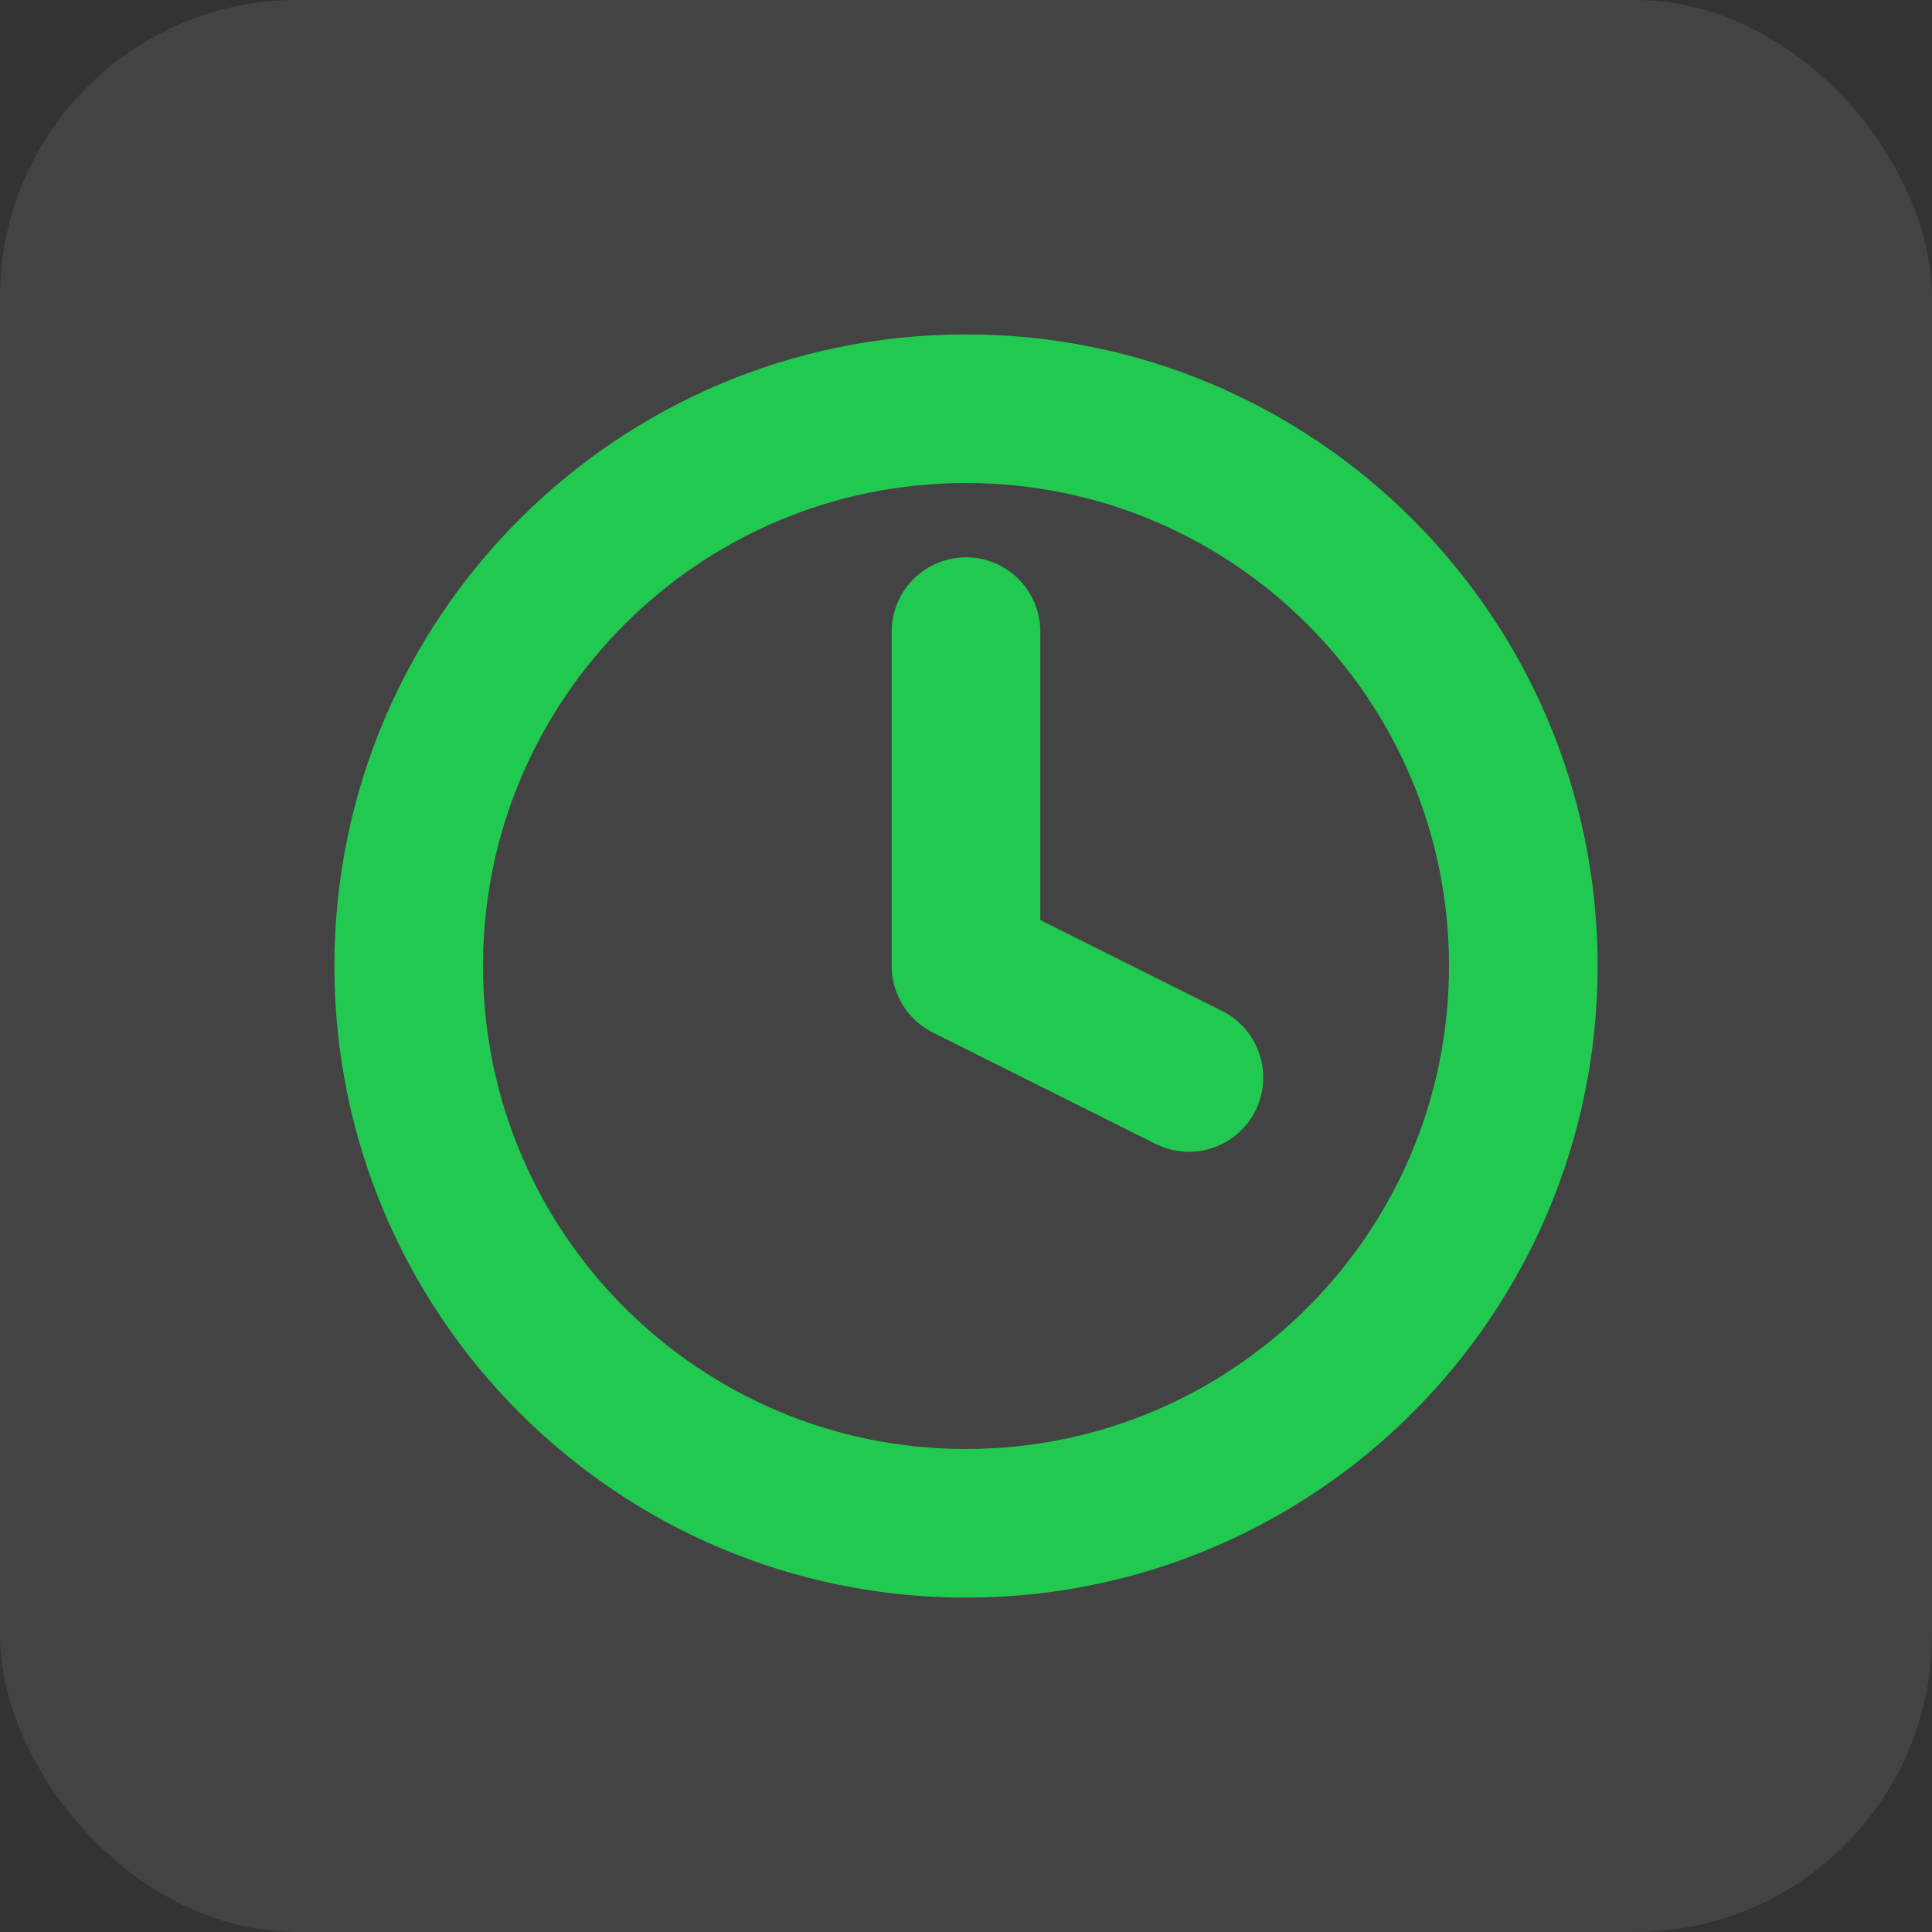
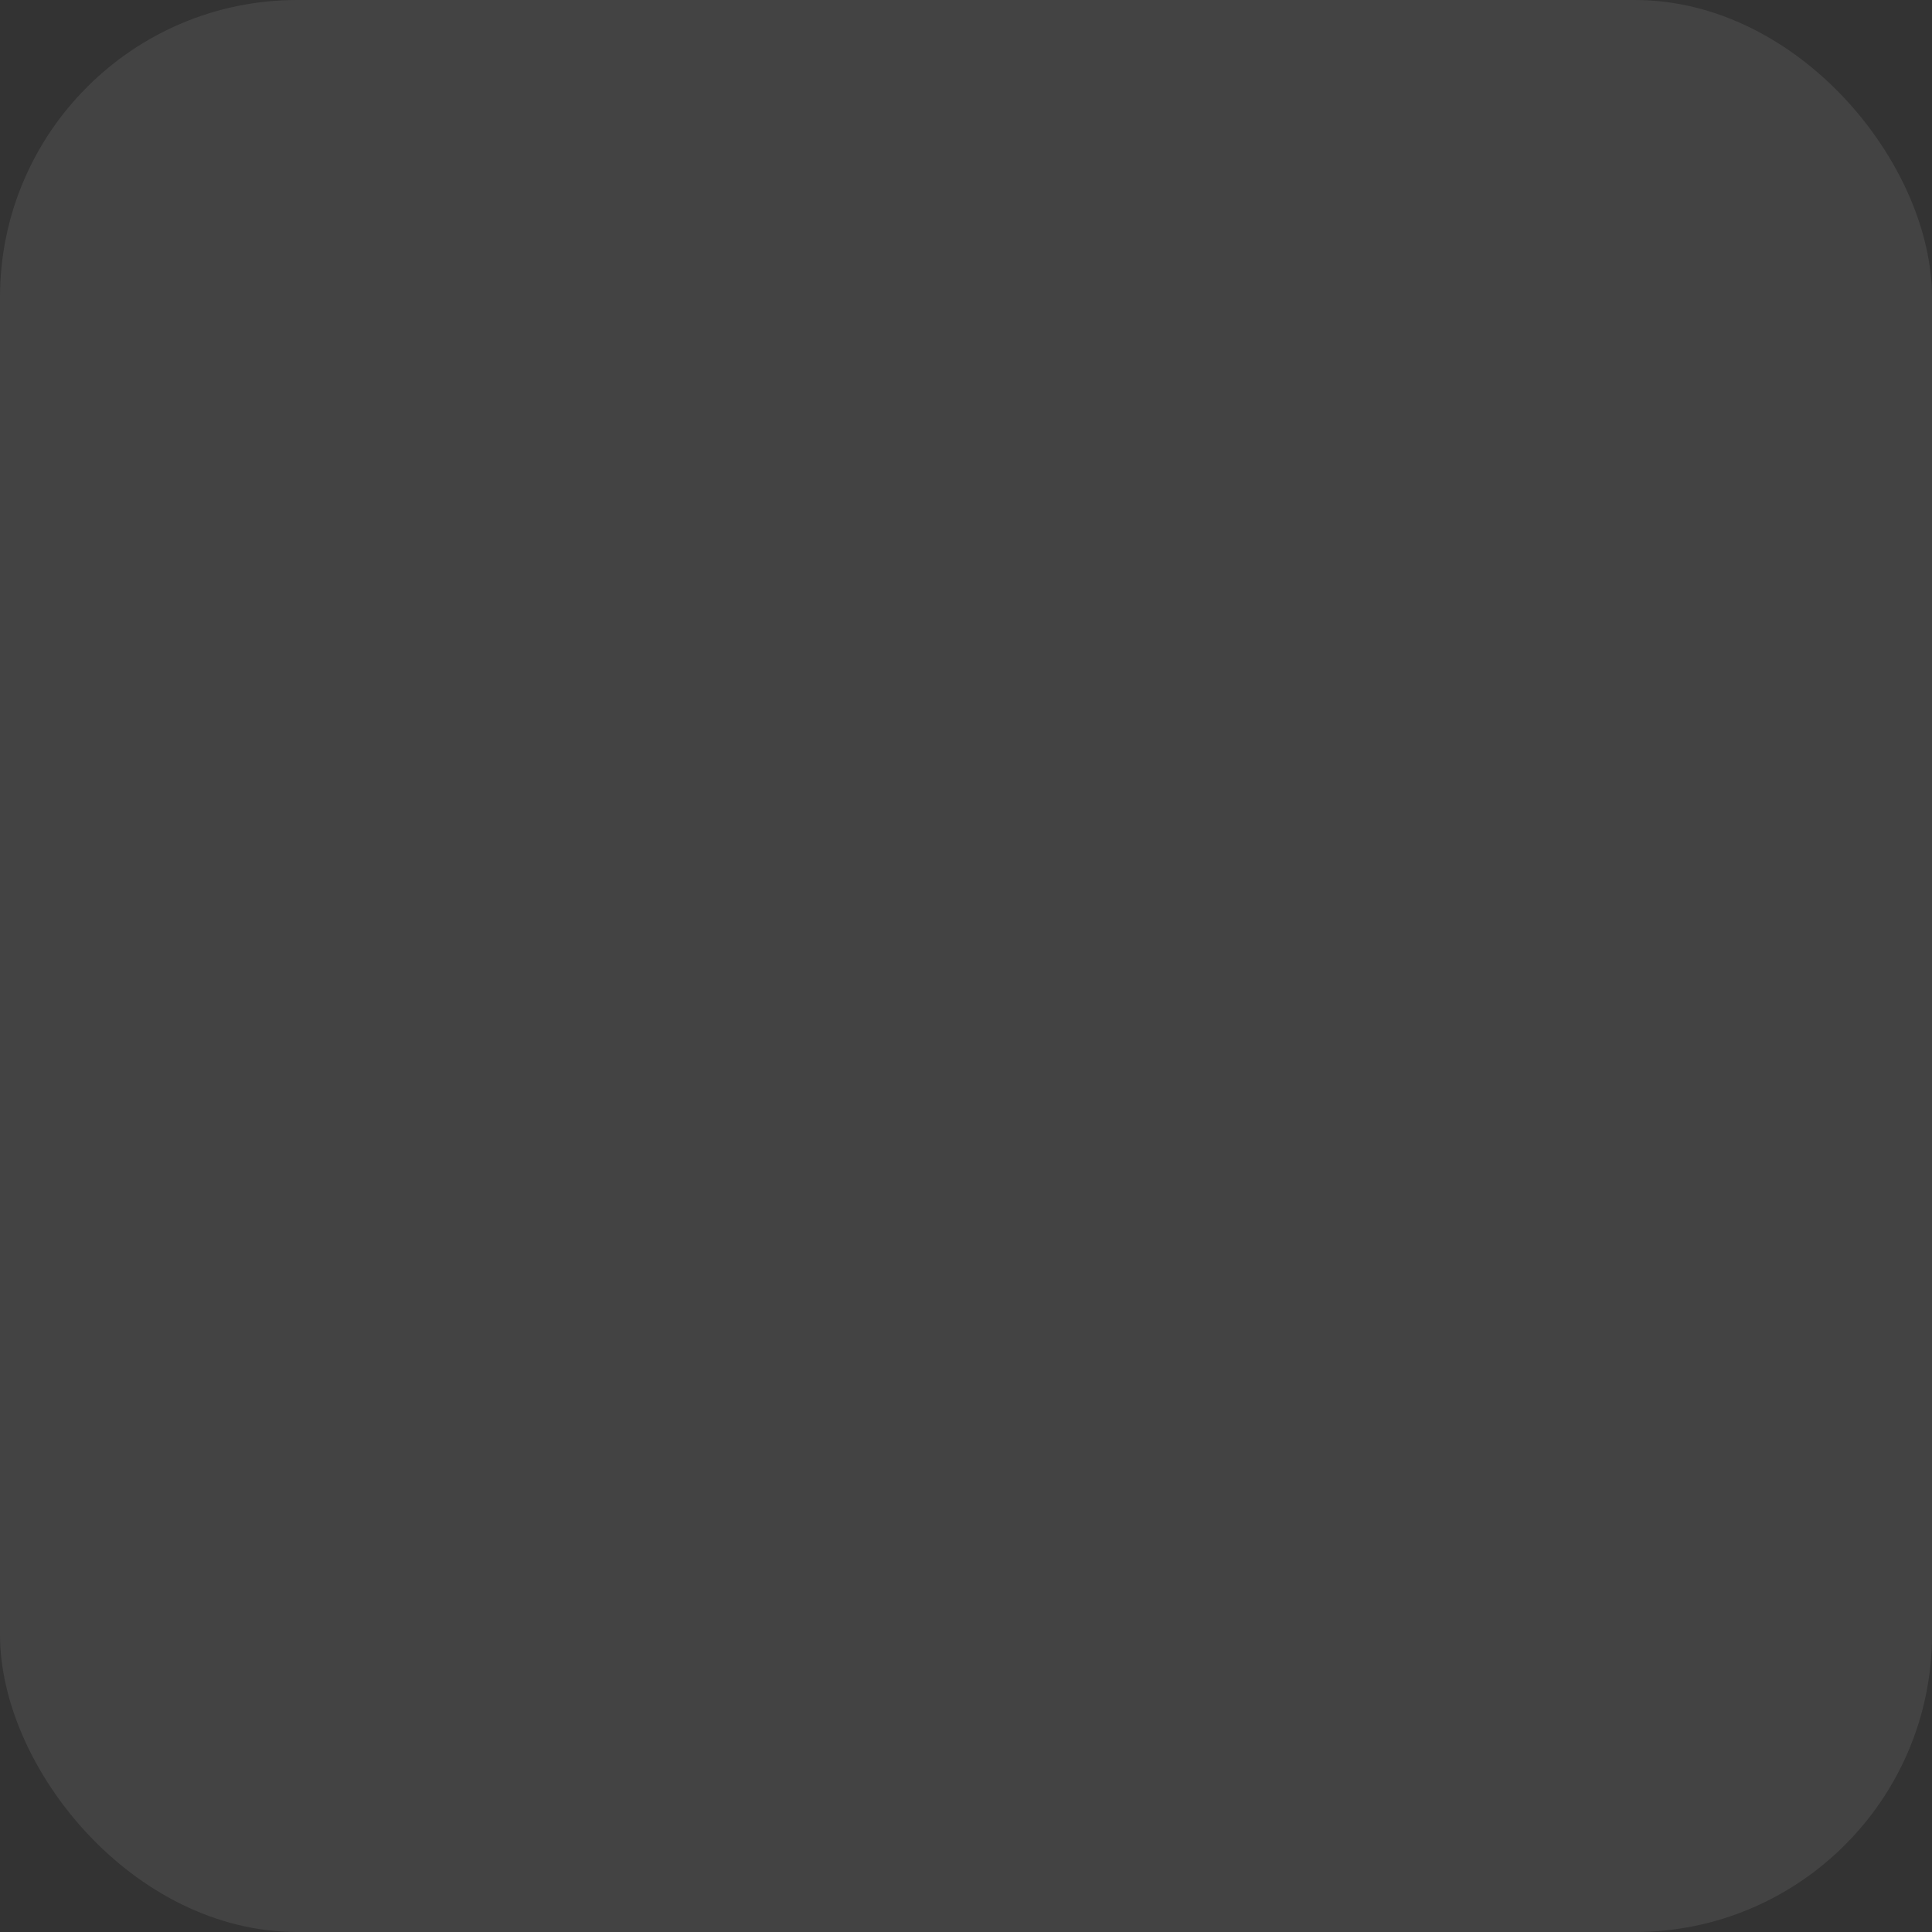
<svg xmlns="http://www.w3.org/2000/svg" width="26" height="26" viewBox="0 0 26 26" fill="none">
  <rect x="0" y="0" width="26" height="26" fill="#333333" stroke="none" />
  <rect width="26" height="26" rx="4" fill="white" fill-opacity="0.08" />
  <g clip-path="url(#clip0_816_51295)">
-     <path d="M13 20.5C17.142 20.5 20.5 17.142 20.5 13C20.5 8.858 17.142 5.5 13 5.5C8.858 5.5 5.5 8.858 5.5 13C5.5 17.142 8.858 20.5 13 20.5Z" stroke="#22C951" stroke-width="2" stroke-linecap="round" stroke-linejoin="round" />
    <path d="M13 8.5V13L16 14.5" stroke="#22C951" stroke-width="2" stroke-linecap="round" stroke-linejoin="round" />
  </g>
  <defs>
    <clipPath id="clip0_816_51295">
-       <rect width="18" height="18" fill="white" transform="translate(4 4)" />
-     </clipPath>
+       </clipPath>
  </defs>
</svg>